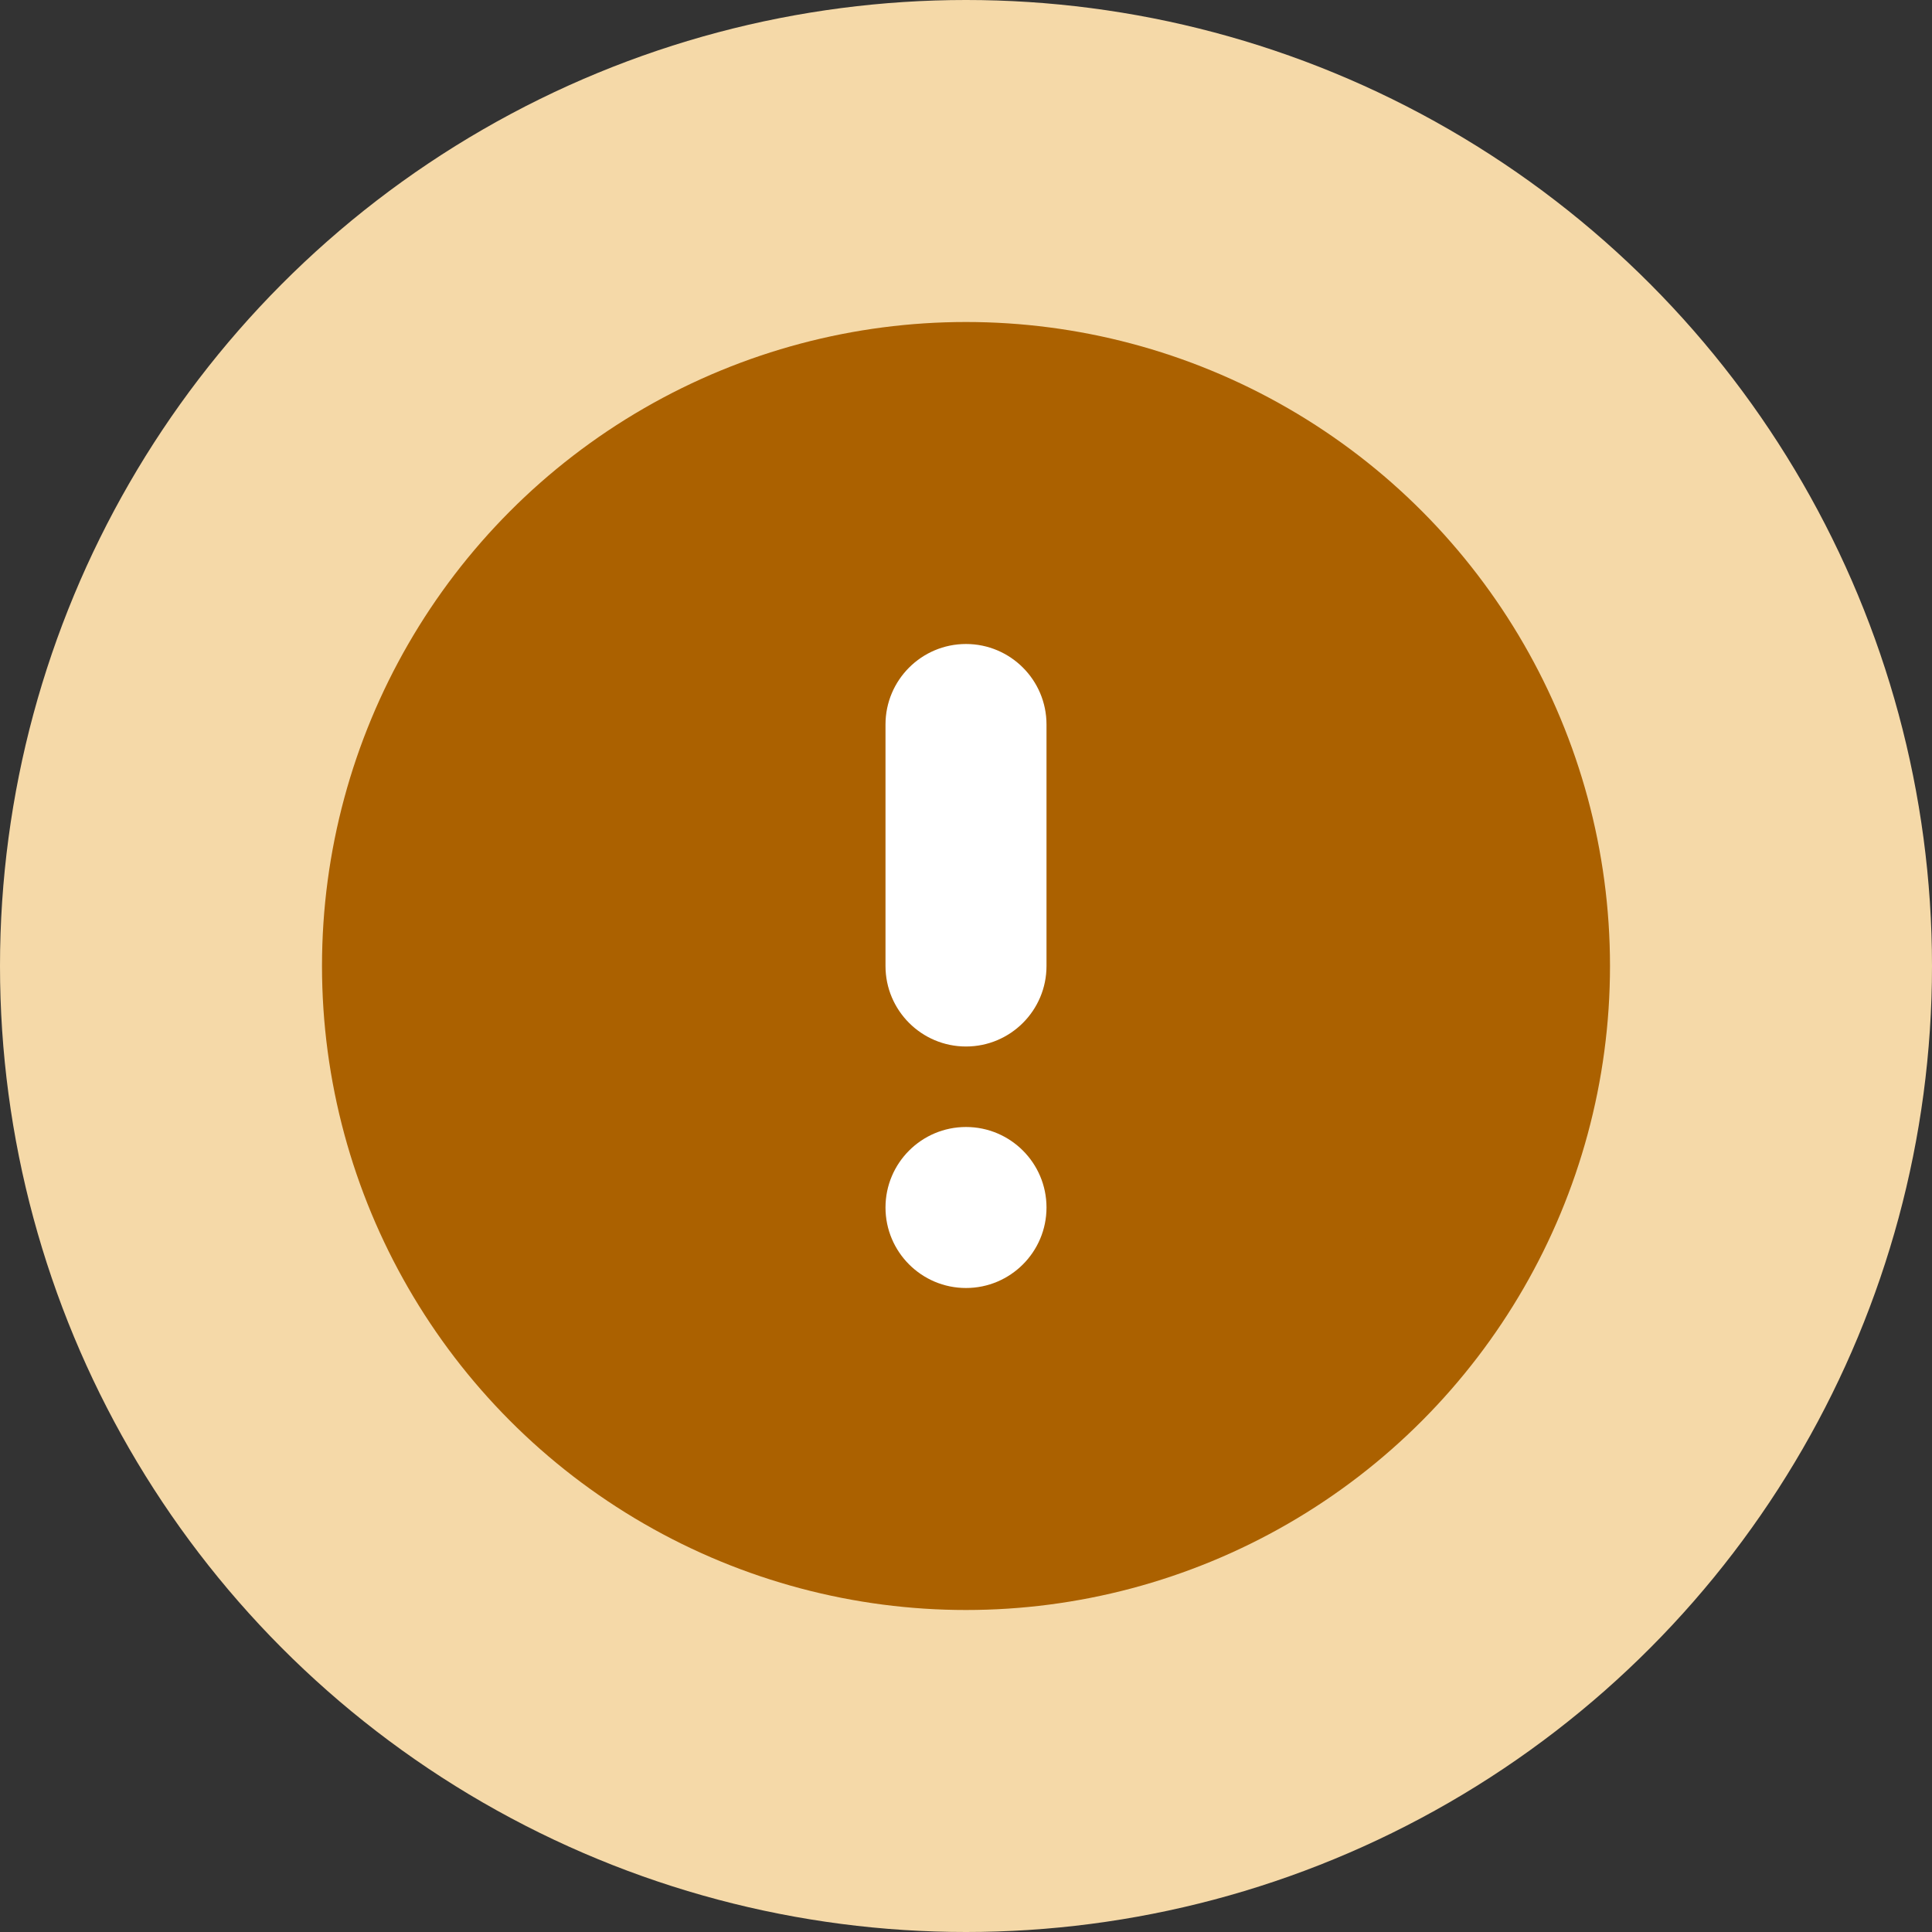
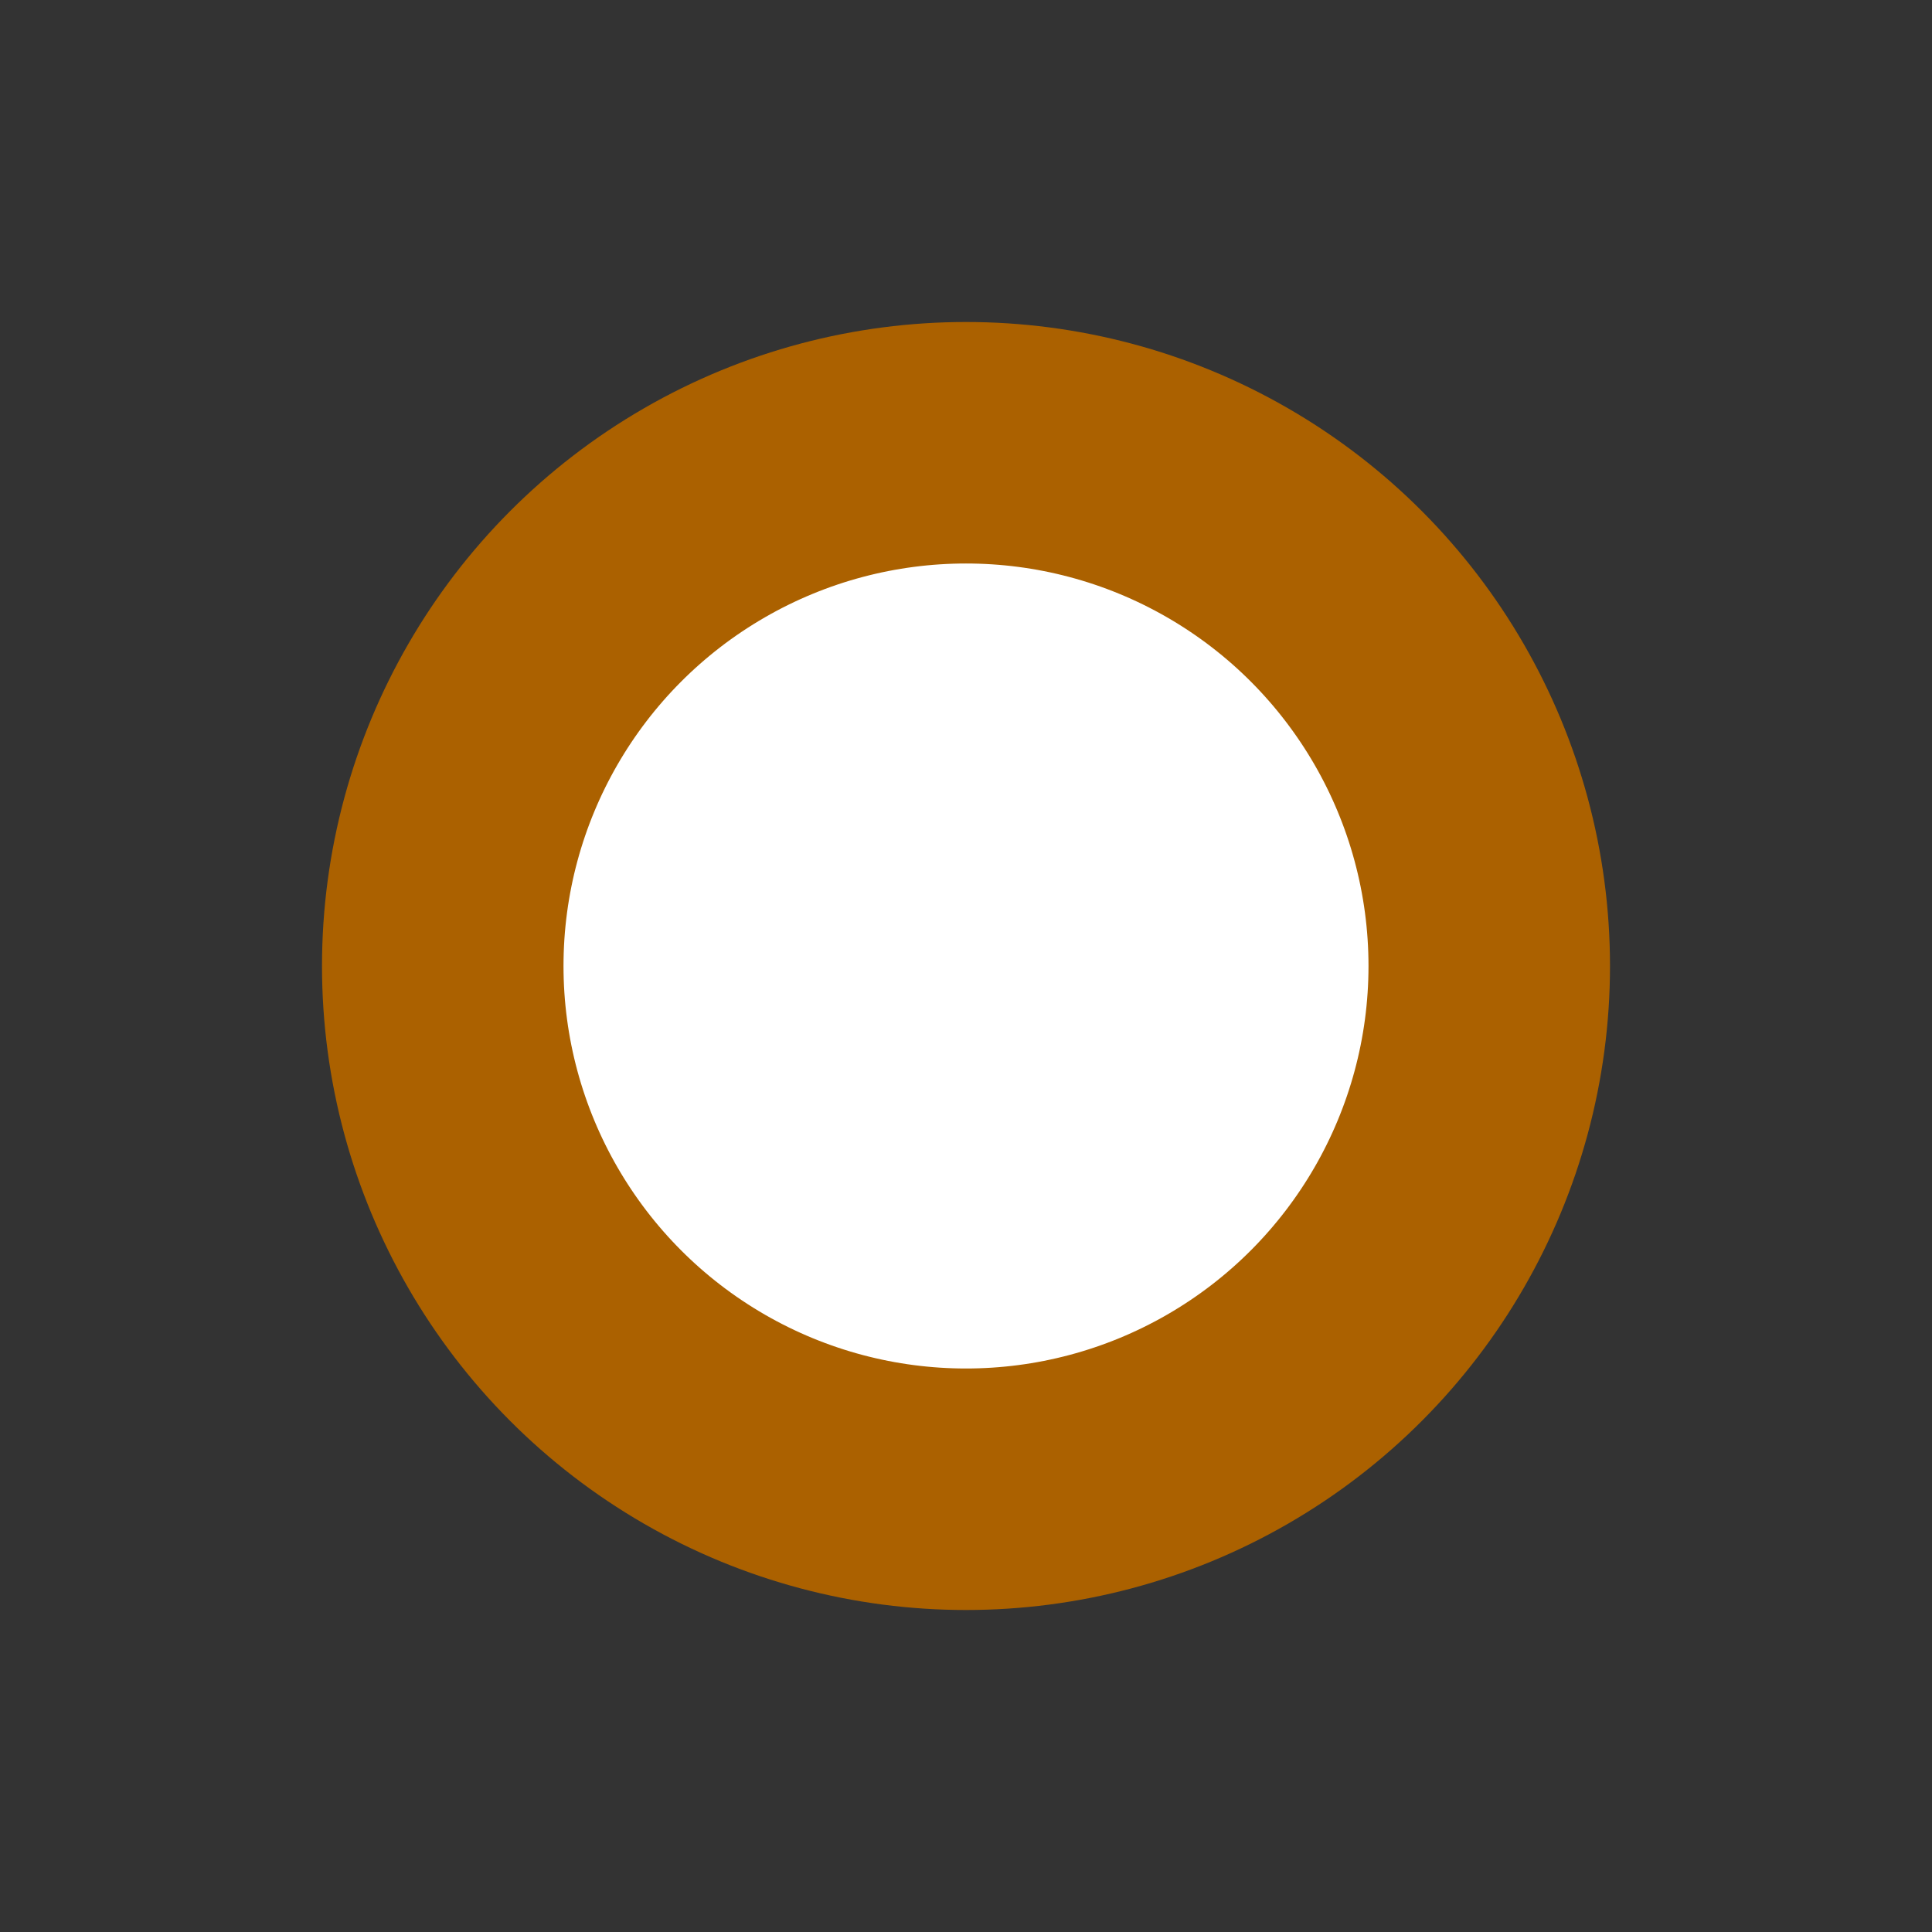
<svg xmlns="http://www.w3.org/2000/svg" width="24" height="24" viewBox="0 0 24 24" fill="none">
  <rect x="0" y="0" width="24" height="24" fill="#333333" stroke="none" />
-   <circle cx="12" cy="12" r="12" fill="#F5D9A8" />
  <circle cx="12" cy="12" r="6.5" fill="white" stroke="#AB6100" stroke-width="3" />
-   <path fill-rule="evenodd" clip-rule="evenodd" d="M18 12C18 15.314 15.314 18 12 18C8.686 18 6 15.314 6 12C6 8.686 8.686 6 12 6C15.314 6 18 8.686 18 12ZM11 9C11 8.448 11.448 8 12 8C12.552 8 13 8.448 13 9V12C13 12.552 12.552 13 12 13C11.448 13 11 12.552 11 12V9ZM12 14C11.448 14 11 14.448 11 15C11 15.552 11.448 16 12 16C12.552 16 13 15.552 13 15C13 14.448 12.552 14 12 14Z" fill="#AB6100" />
</svg>